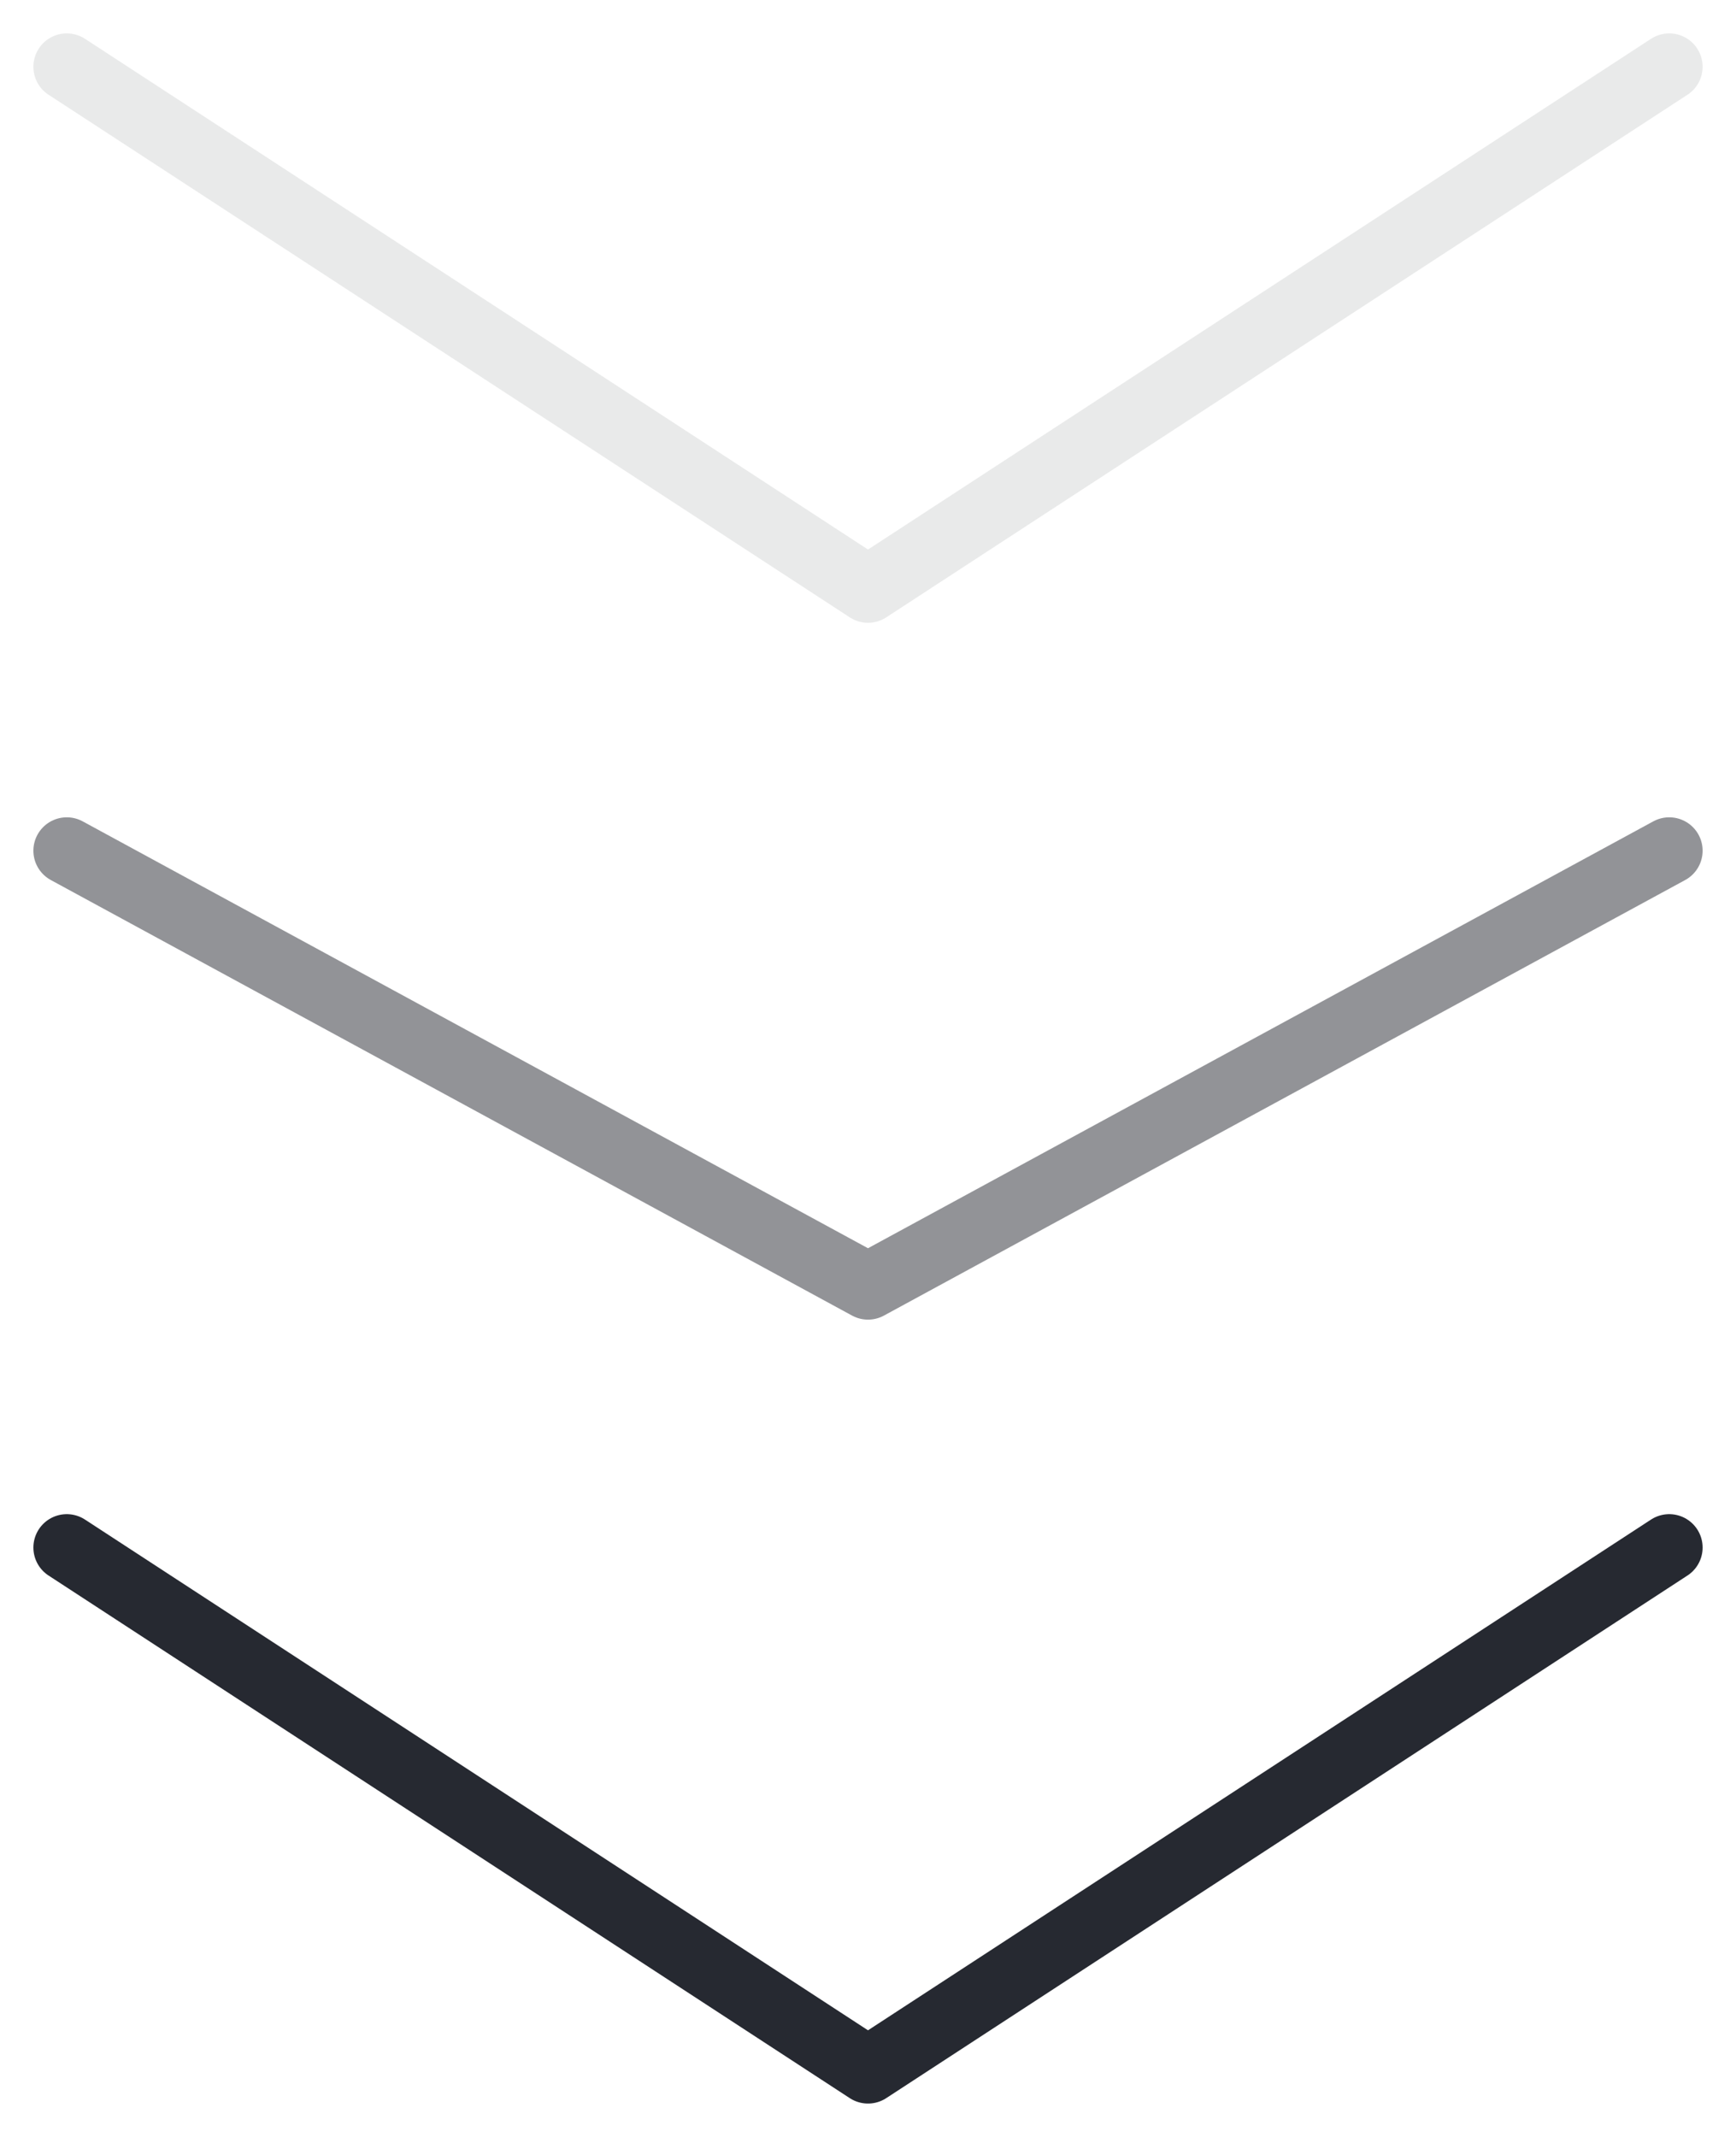
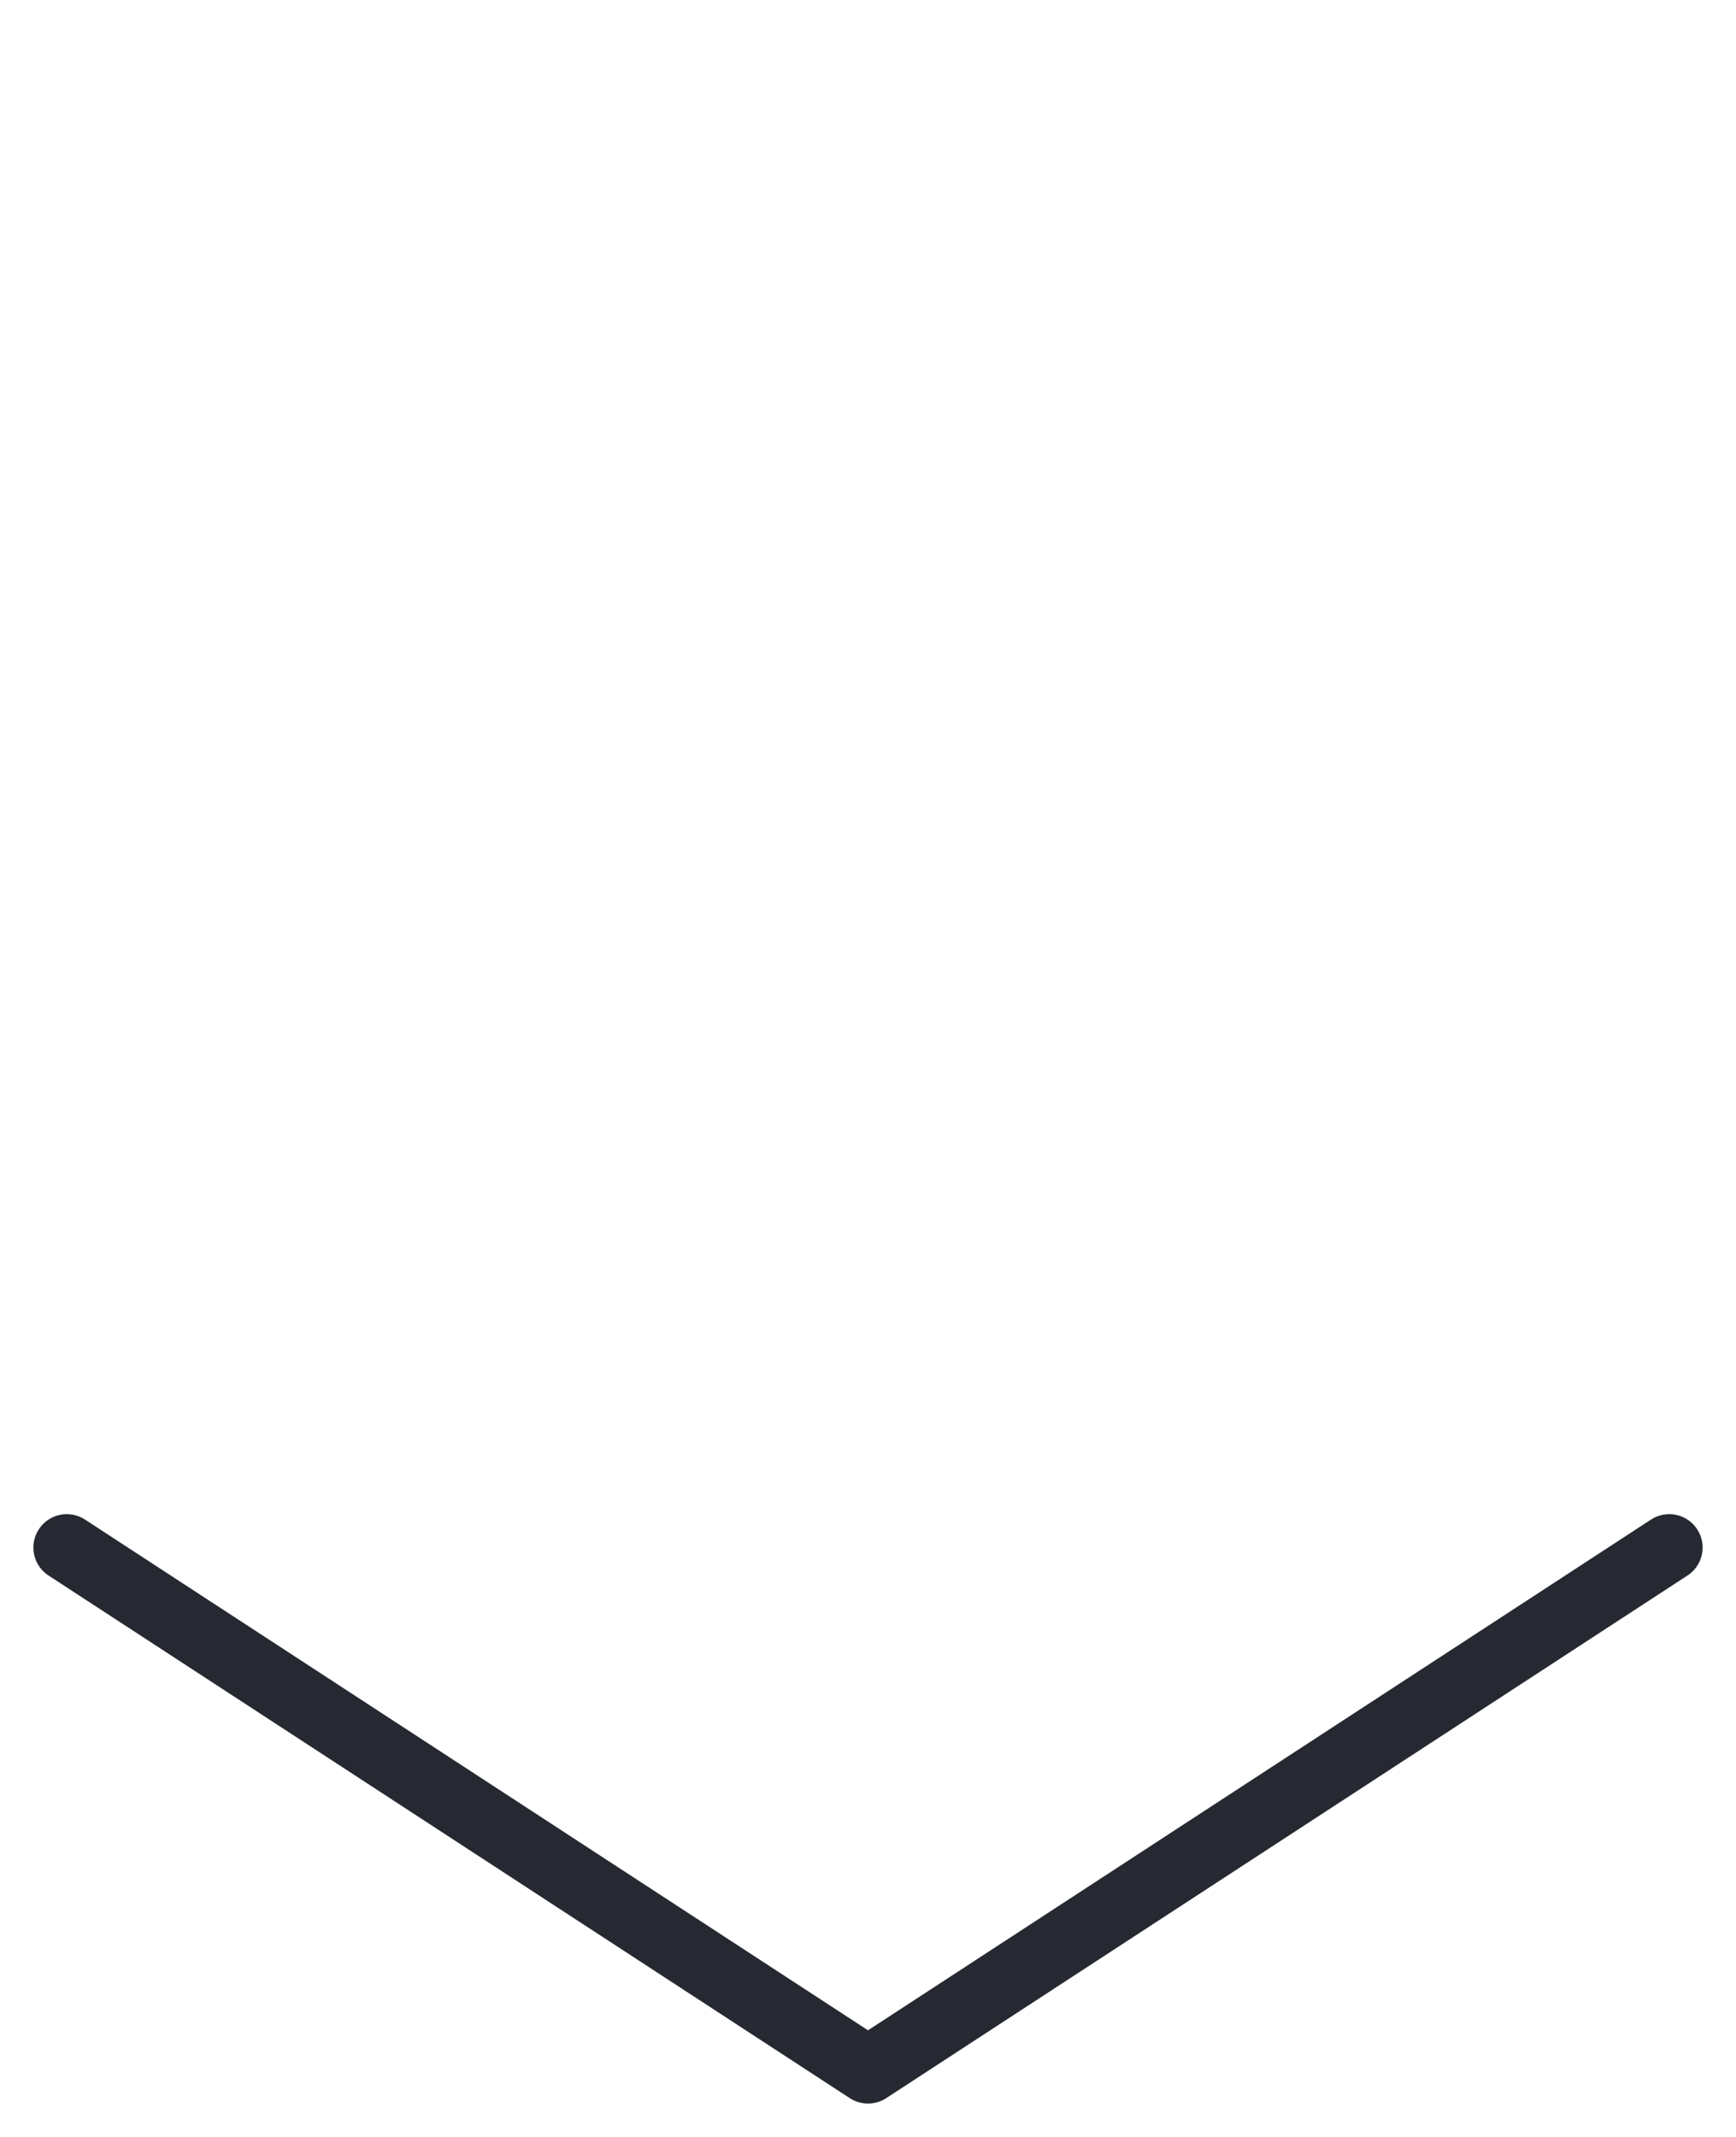
<svg xmlns="http://www.w3.org/2000/svg" width="26" height="32" viewBox="0 0 26 32" fill="none">
-   <path opacity="0.1" d="M1 1L13 8.826L25 1" stroke="#262931" stroke-linecap="round" stroke-linejoin="round" />
-   <path opacity="0.5" d="M1 12.739L13 19.261L25 12.739" stroke="#262931" stroke-linecap="round" stroke-linejoin="round" />
  <path d="M1 23.174L13 31L25 23.174" stroke="#262931" stroke-linecap="round" stroke-linejoin="round" />
</svg>